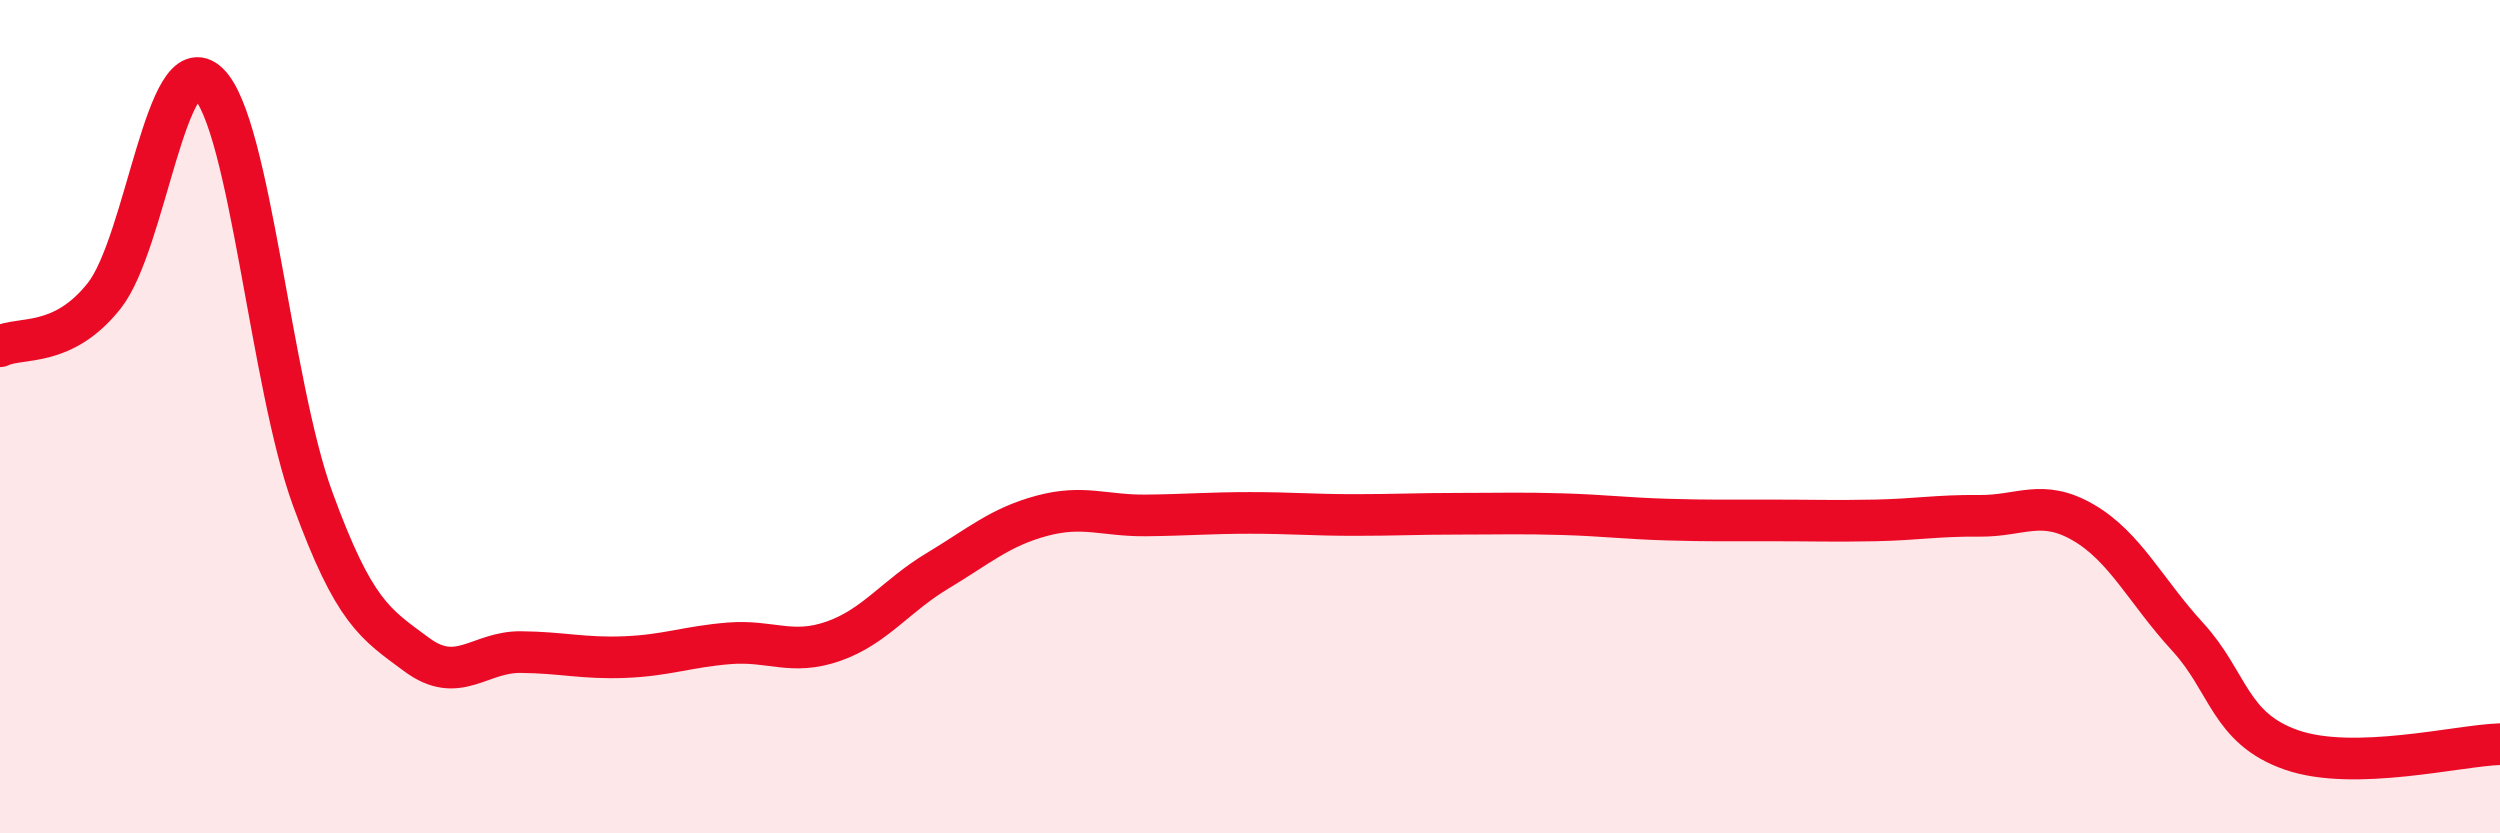
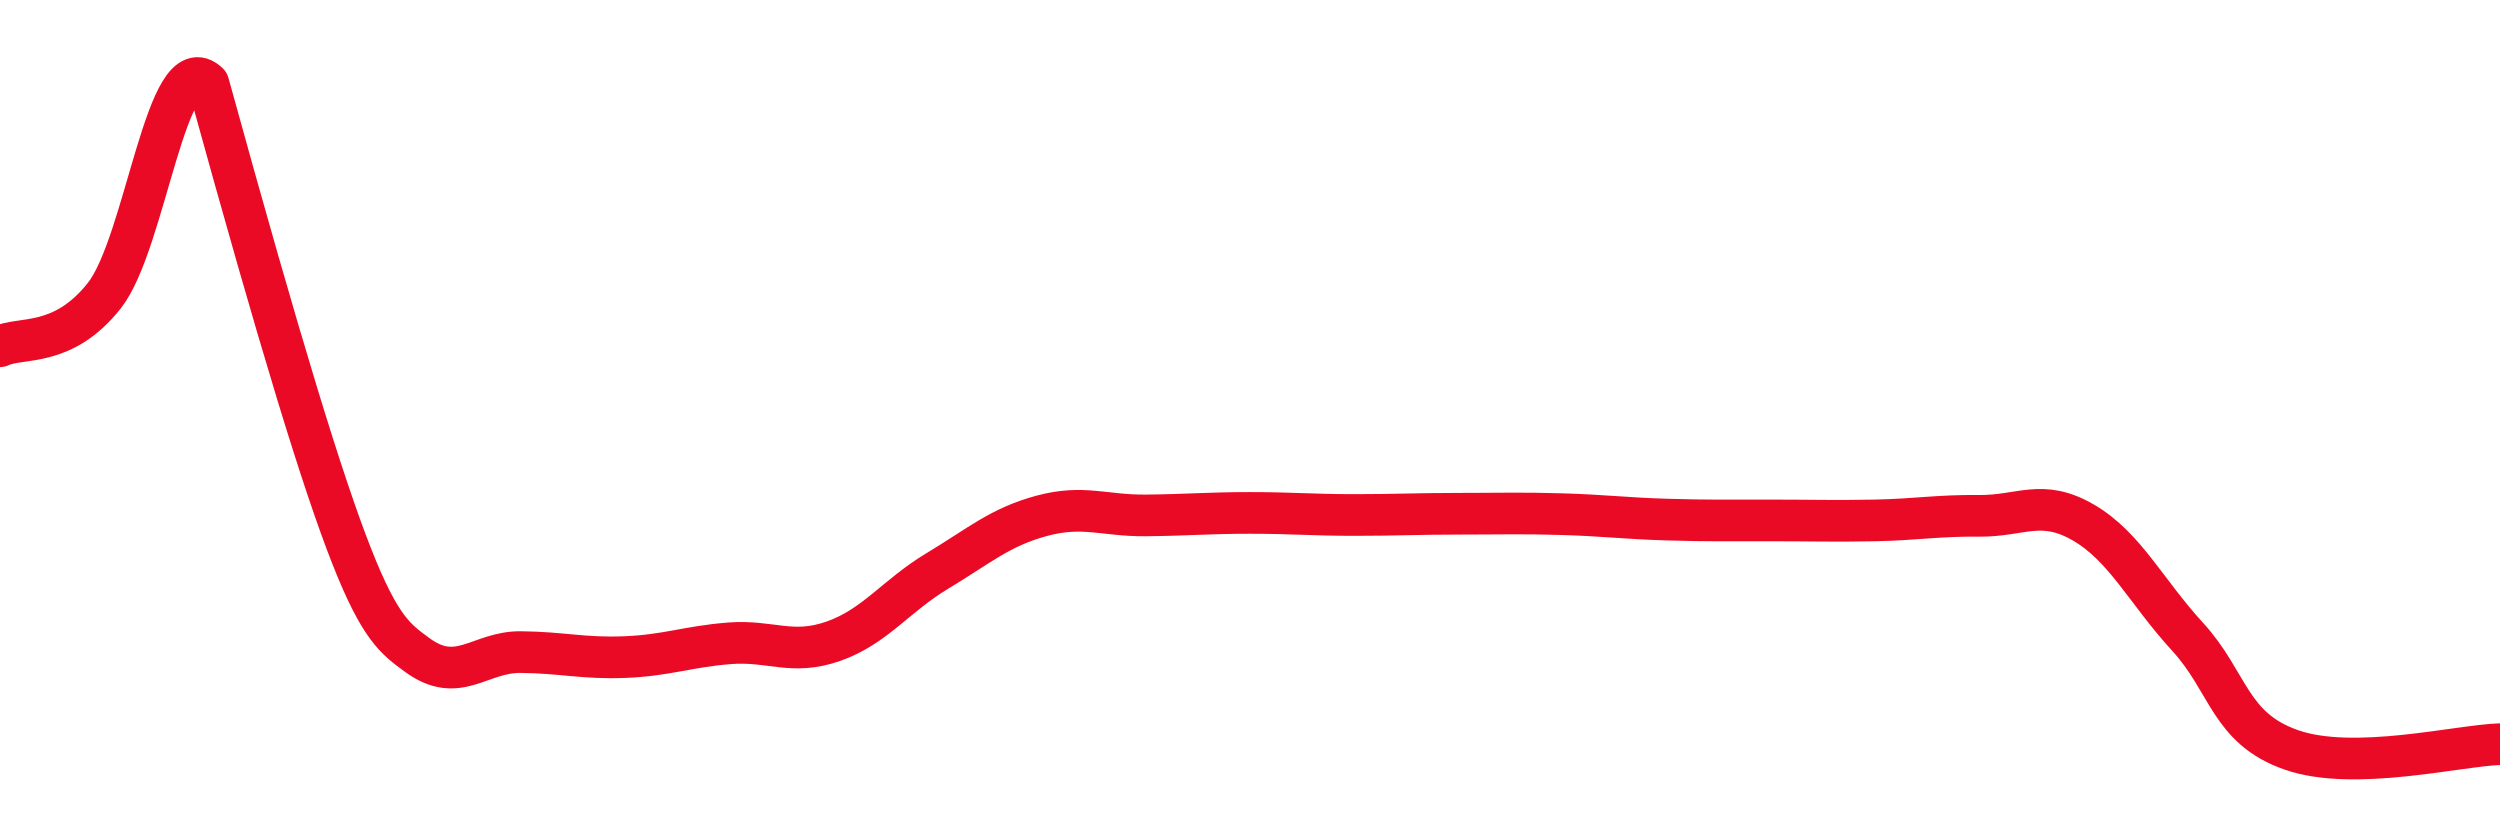
<svg xmlns="http://www.w3.org/2000/svg" width="60" height="20" viewBox="0 0 60 20">
-   <path d="M 0,8.31 C 0.5,8.07 1.5,8.36 2.5,7.1 C 3.5,5.84 4,1.03 5,2 C 6,2.97 6.5,9.22 7.5,11.96 C 8.5,14.7 9,14.97 10,15.71 C 11,16.45 11.5,15.64 12.5,15.65 C 13.5,15.66 14,15.81 15,15.77 C 16,15.73 16.5,15.52 17.5,15.44 C 18.5,15.36 19,15.74 20,15.39 C 21,15.04 21.5,14.3 22.5,13.7 C 23.5,13.1 24,12.65 25,12.38 C 26,12.11 26.5,12.38 27.5,12.37 C 28.5,12.36 29,12.31 30,12.31 C 31,12.31 31.5,12.36 32.5,12.36 C 33.5,12.36 34,12.33 35,12.33 C 36,12.33 36.5,12.31 37.5,12.34 C 38.5,12.37 39,12.44 40,12.47 C 41,12.5 41.5,12.49 42.5,12.49 C 43.5,12.49 44,12.51 45,12.49 C 46,12.47 46.5,12.37 47.5,12.38 C 48.5,12.39 49,11.96 50,12.54 C 51,13.12 51.5,14.19 52.5,15.28 C 53.5,16.37 53.5,17.48 55,18 C 56.5,18.52 59,17.89 60,17.86L60 20L0 20Z" fill="#EB0A25" opacity="0.1" stroke-linecap="round" stroke-linejoin="round" />
-   <path d="M 0,8.31 C 0.5,8.07 1.5,8.36 2.5,7.1 C 3.5,5.84 4,1.03 5,2 C 6,2.97 6.5,9.22 7.5,11.96 C 8.5,14.7 9,14.97 10,15.71 C 11,16.45 11.5,15.64 12.5,15.65 C 13.5,15.66 14,15.81 15,15.77 C 16,15.73 16.5,15.52 17.5,15.44 C 18.5,15.36 19,15.74 20,15.39 C 21,15.04 21.5,14.3 22.5,13.7 C 23.5,13.1 24,12.65 25,12.38 C 26,12.11 26.5,12.38 27.5,12.37 C 28.5,12.36 29,12.31 30,12.31 C 31,12.31 31.5,12.36 32.5,12.36 C 33.5,12.36 34,12.33 35,12.33 C 36,12.33 36.5,12.31 37.5,12.34 C 38.5,12.37 39,12.44 40,12.47 C 41,12.5 41.5,12.49 42.5,12.49 C 43.5,12.49 44,12.51 45,12.49 C 46,12.47 46.5,12.37 47.5,12.38 C 48.5,12.39 49,11.96 50,12.54 C 51,13.12 51.5,14.19 52.5,15.28 C 53.5,16.37 53.5,17.48 55,18 C 56.5,18.52 59,17.89 60,17.86" stroke="#EB0A25" stroke-width="1" fill="none" stroke-linecap="round" stroke-linejoin="round" />
+   <path d="M 0,8.31 C 0.5,8.07 1.5,8.36 2.5,7.1 C 3.5,5.84 4,1.03 5,2 C 8.5,14.7 9,14.97 10,15.71 C 11,16.45 11.5,15.64 12.5,15.65 C 13.5,15.66 14,15.81 15,15.77 C 16,15.73 16.5,15.52 17.5,15.44 C 18.5,15.36 19,15.74 20,15.39 C 21,15.04 21.5,14.3 22.5,13.7 C 23.5,13.1 24,12.65 25,12.38 C 26,12.11 26.5,12.38 27.5,12.37 C 28.5,12.36 29,12.31 30,12.31 C 31,12.31 31.5,12.36 32.5,12.36 C 33.5,12.36 34,12.33 35,12.33 C 36,12.33 36.5,12.31 37.5,12.34 C 38.5,12.37 39,12.44 40,12.47 C 41,12.5 41.5,12.49 42.5,12.49 C 43.5,12.49 44,12.51 45,12.49 C 46,12.47 46.5,12.37 47.5,12.38 C 48.5,12.39 49,11.96 50,12.54 C 51,13.12 51.5,14.19 52.5,15.28 C 53.5,16.37 53.5,17.48 55,18 C 56.5,18.52 59,17.89 60,17.86" stroke="#EB0A25" stroke-width="1" fill="none" stroke-linecap="round" stroke-linejoin="round" />
</svg>